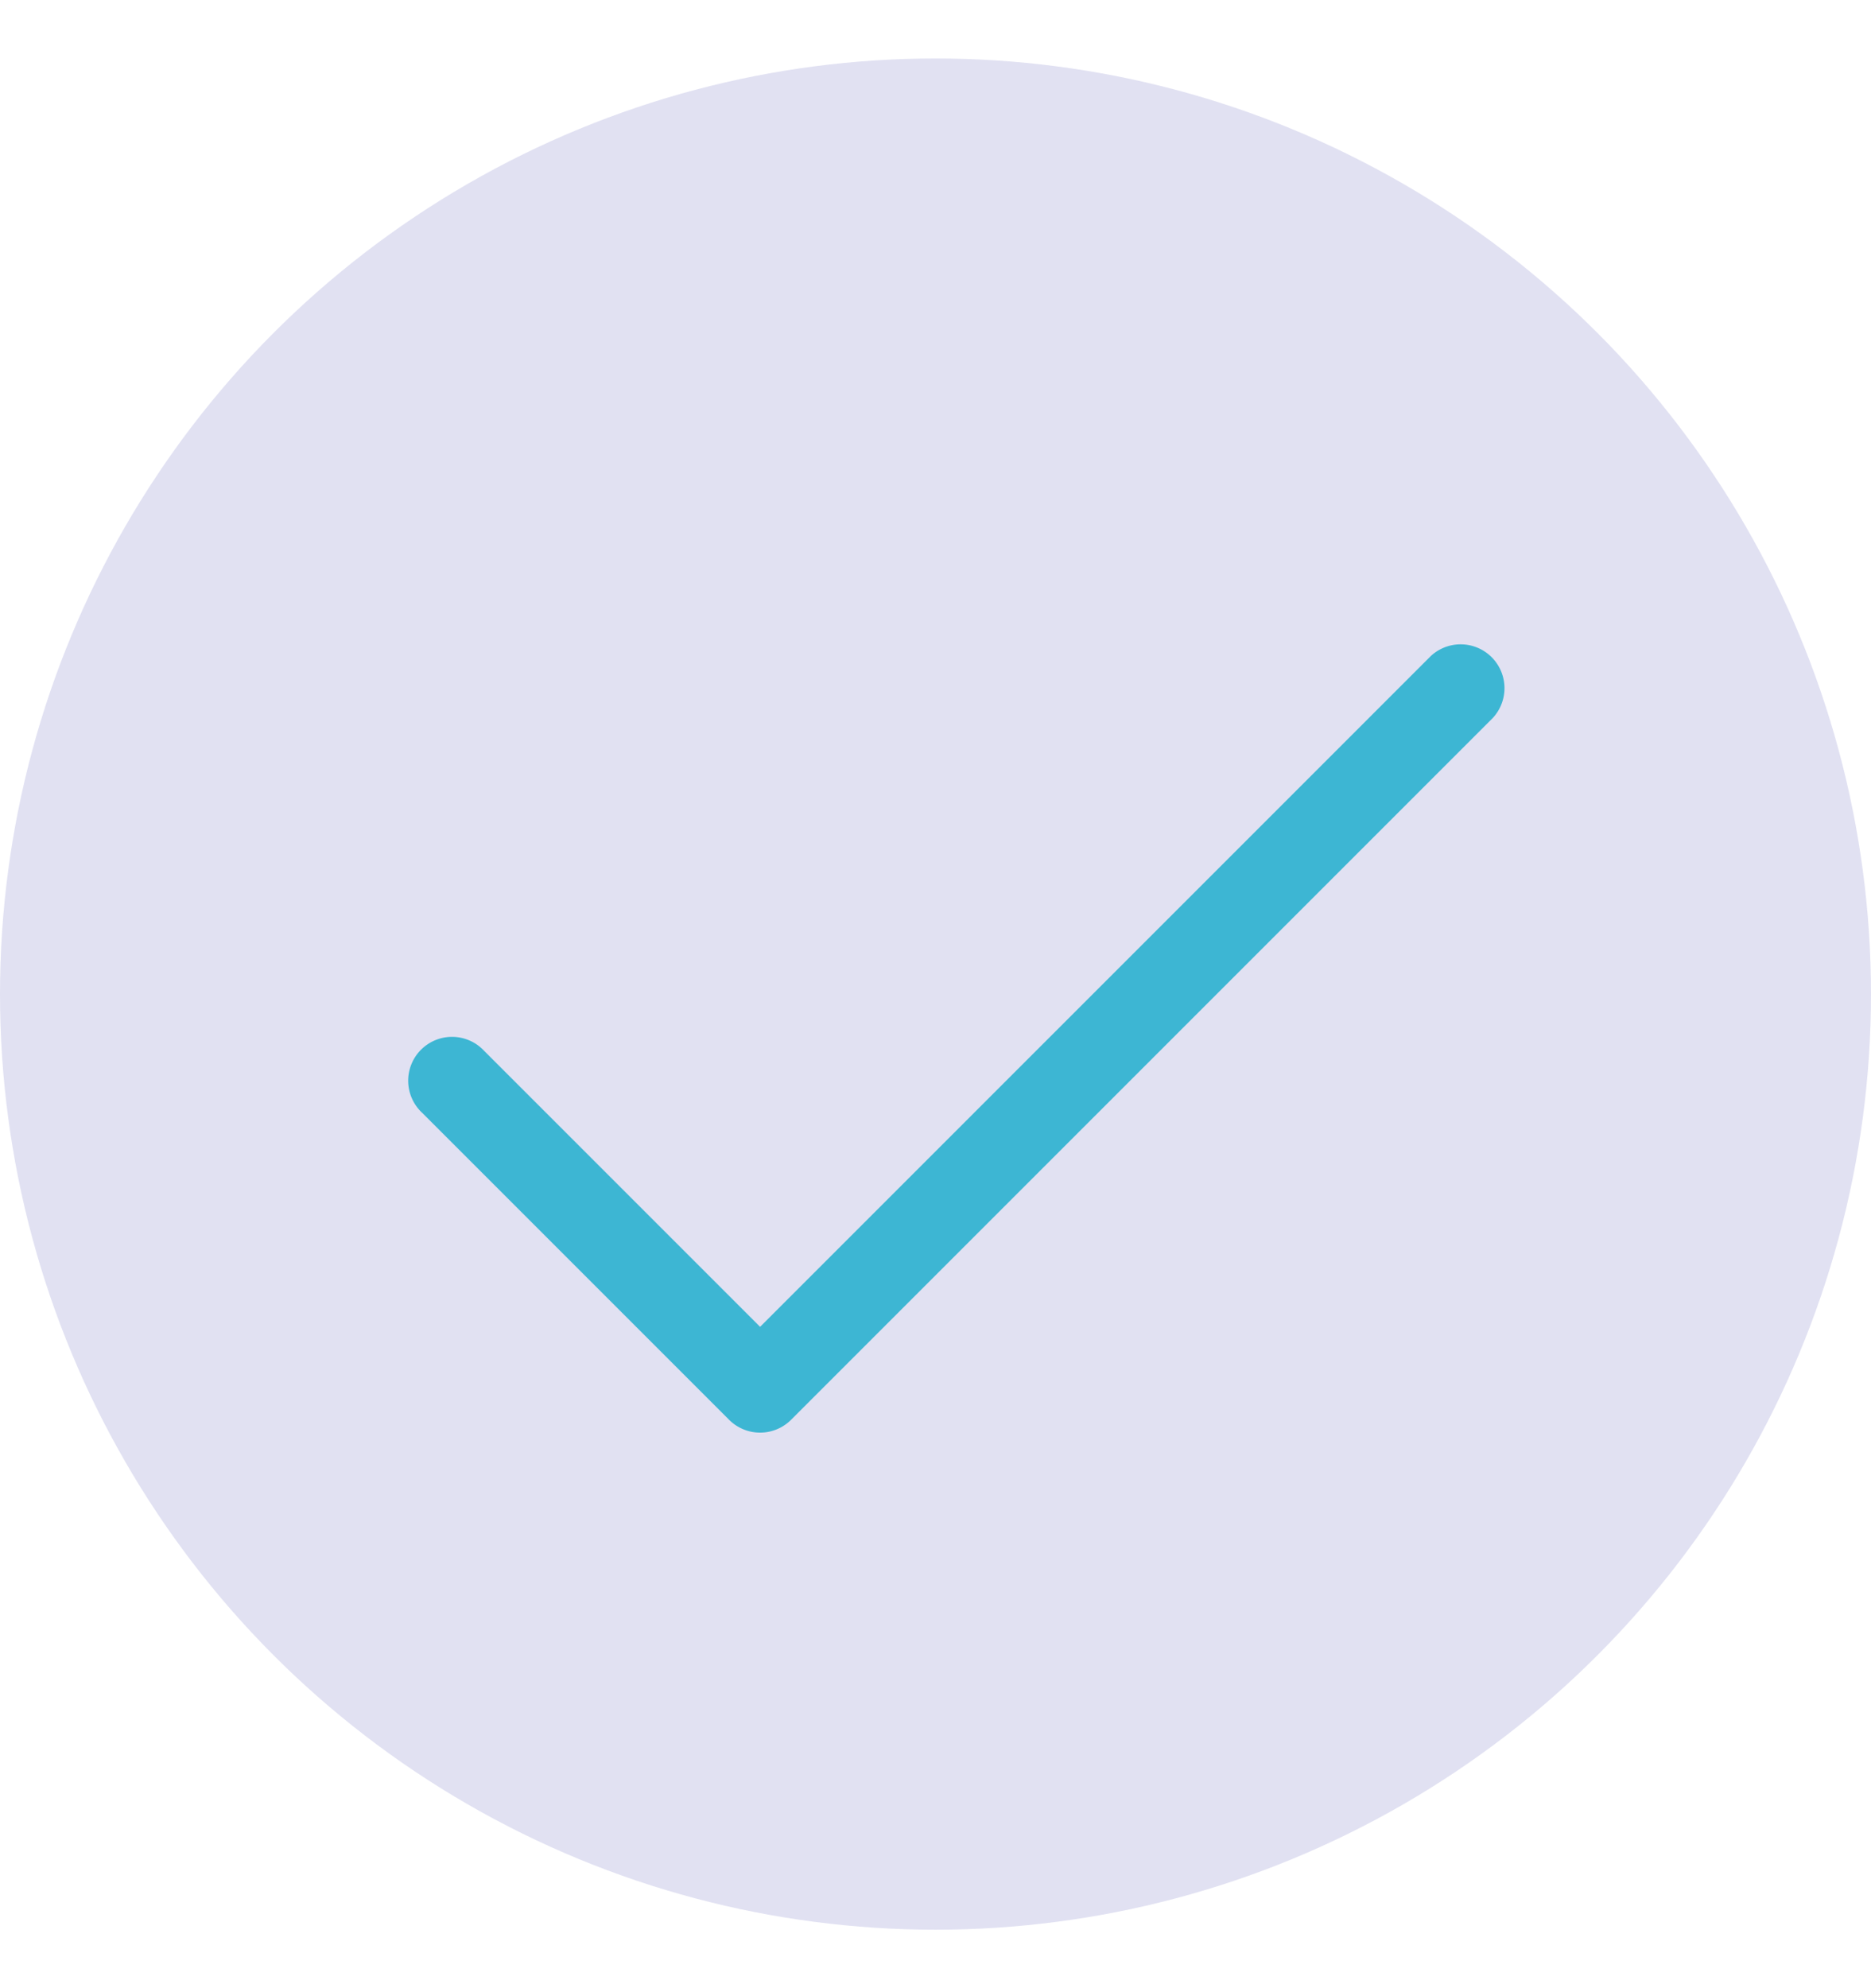
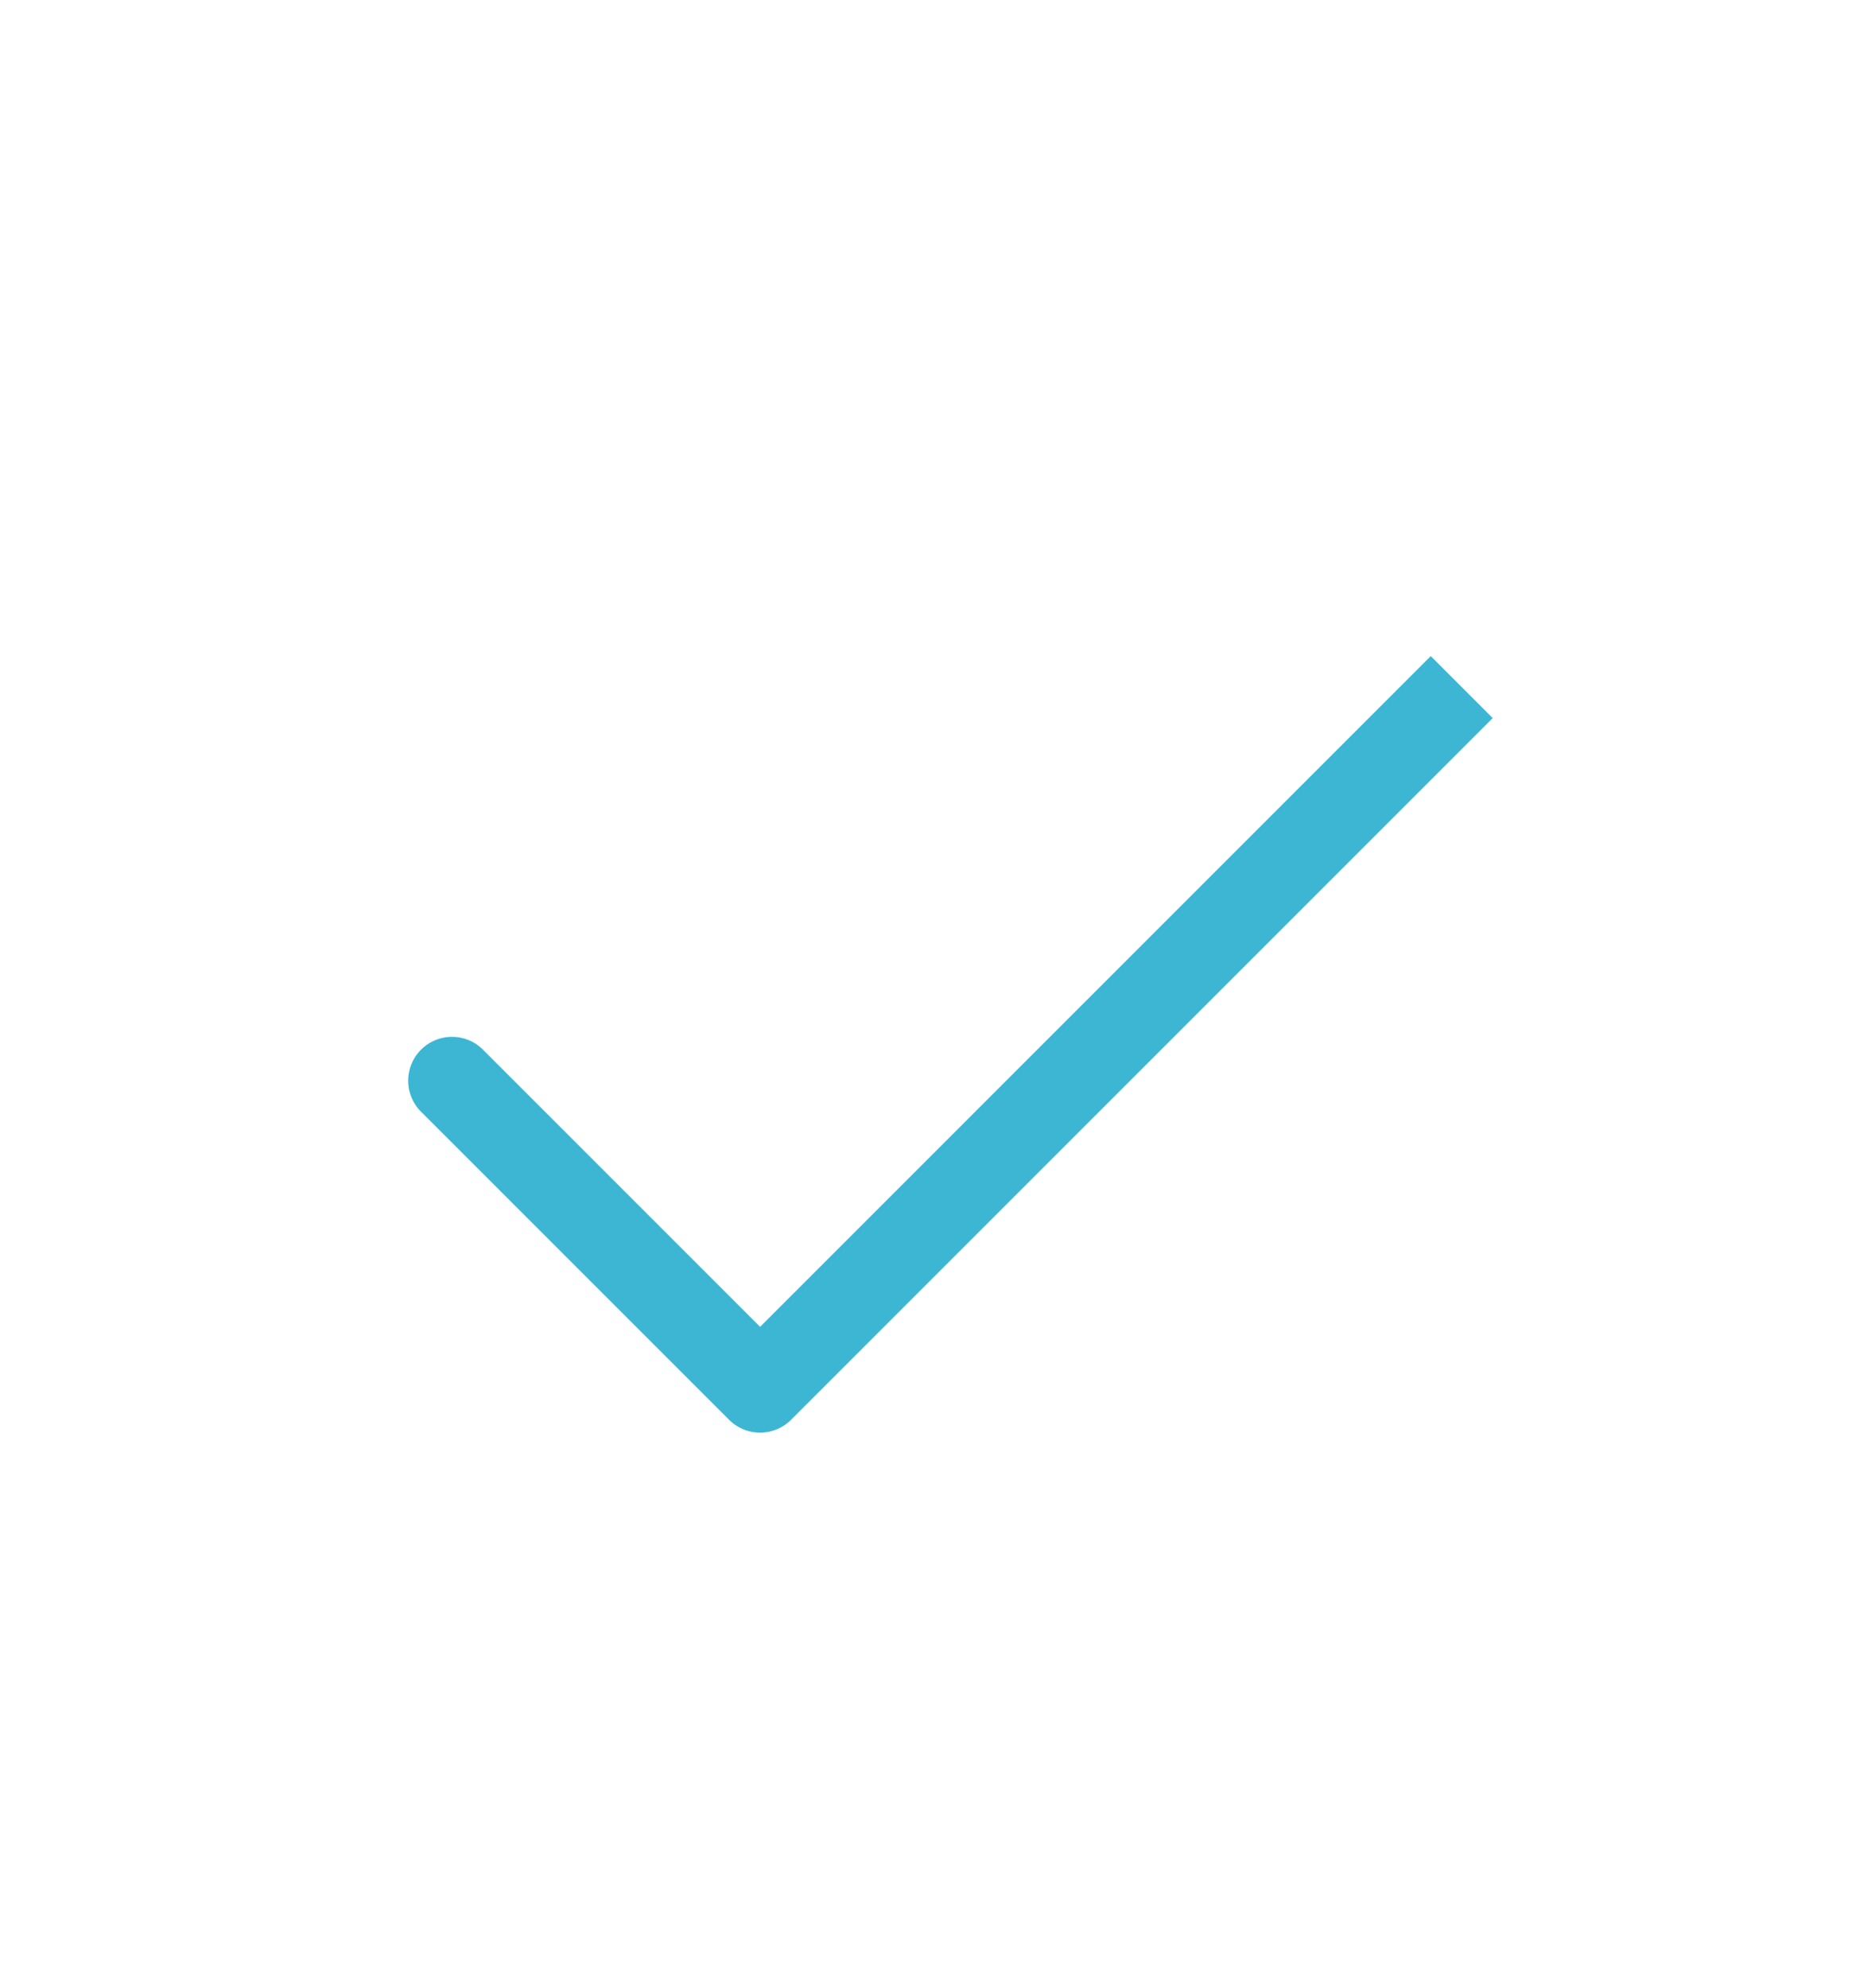
<svg xmlns="http://www.w3.org/2000/svg" width="16" height="17" fill="none" viewBox="0 0 16 17">
-   <circle cx="8" cy="8.5" r="8" fill="#E1E1F2" />
-   <path fill="#3DB6D3" d="m12.765 6.14-6 6a.375.375 0 0 1-.53 0L3.61 9.515a.375.375 0 1 1 .53-.53l2.36 2.36 5.735-5.735a.375.375 0 0 1 .53.53Z" />
+   <path fill="#3DB6D3" d="m12.765 6.14-6 6a.375.375 0 0 1-.53 0L3.61 9.515a.375.375 0 1 1 .53-.53l2.36 2.36 5.735-5.735Z" />
</svg>